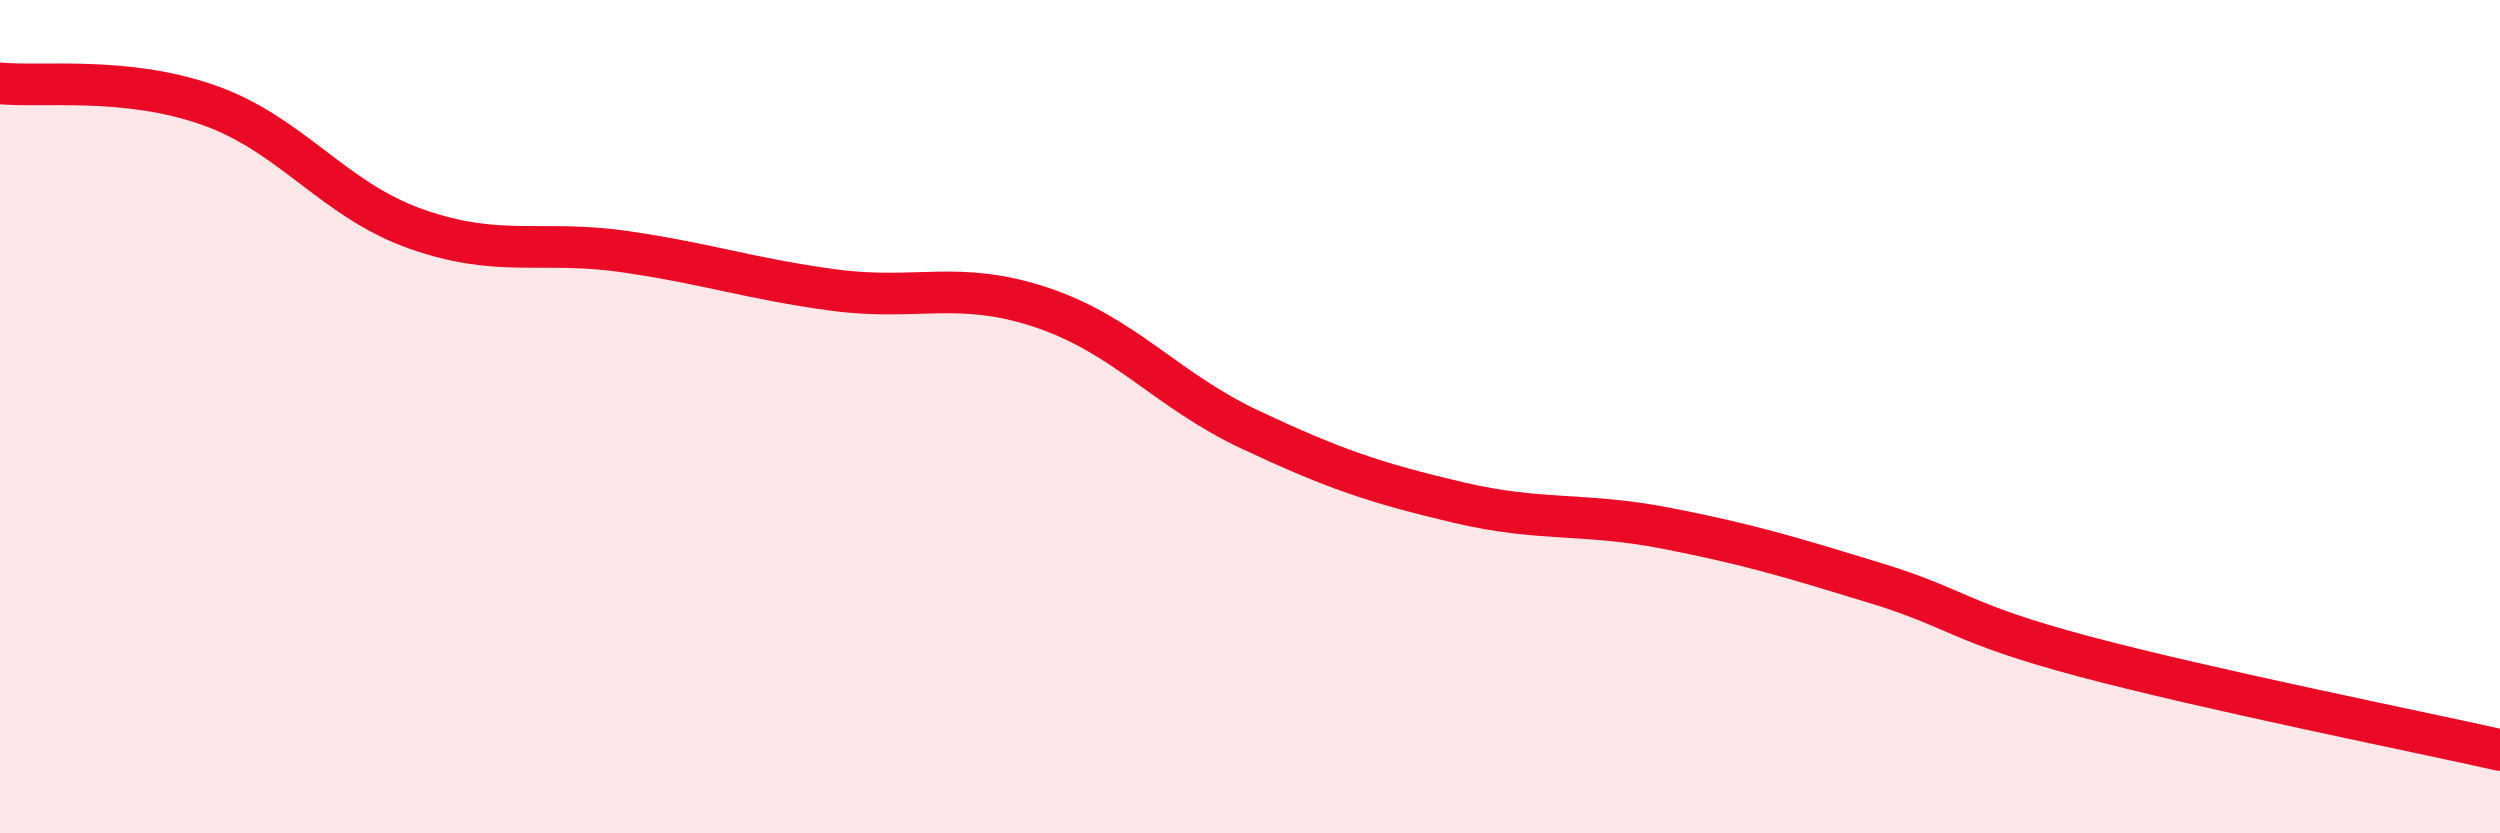
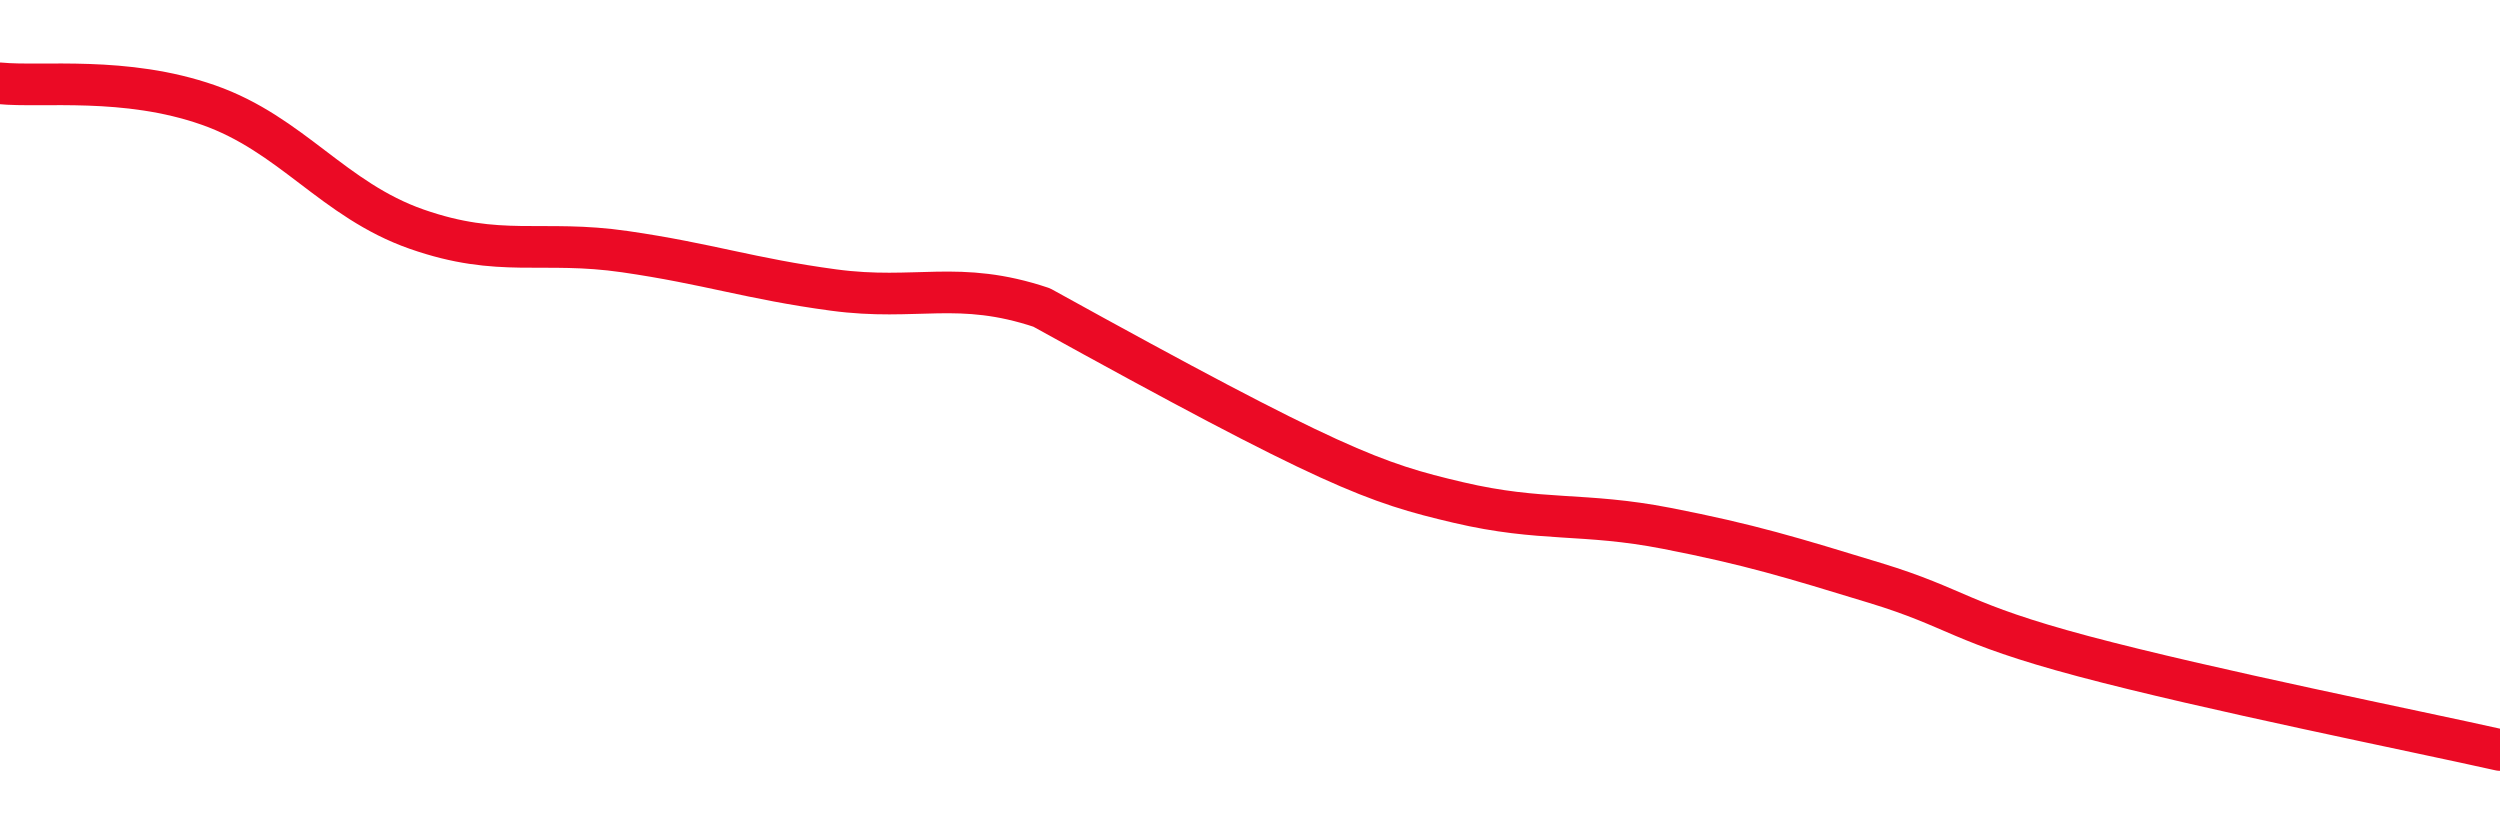
<svg xmlns="http://www.w3.org/2000/svg" width="60" height="20" viewBox="0 0 60 20">
-   <path d="M 0,2 C 1,2.1 3,1.82 5,2.52 C 7,3.22 8,4.8 10,5.5 C 12,6.2 13,5.75 15,6.04 C 17,6.33 18,6.69 20,6.96 C 22,7.23 23,6.71 25,7.38 C 27,8.05 28,9.37 30,10.31 C 32,11.25 33,11.59 35,12.06 C 37,12.53 38,12.29 40,12.68 C 42,13.07 43,13.38 45,13.99 C 47,14.6 47,14.95 50,15.75 C 53,16.55 58,17.55 60,18L60 20L0 20Z" fill="#EB0A25" opacity="0.1" stroke-linecap="round" stroke-linejoin="round" />
-   <path d="M 0,2 C 1,2.1 3,1.82 5,2.52 C 7,3.22 8,4.8 10,5.5 C 12,6.2 13,5.75 15,6.04 C 17,6.33 18,6.69 20,6.96 C 22,7.23 23,6.71 25,7.38 C 27,8.05 28,9.37 30,10.31 C 32,11.25 33,11.59 35,12.06 C 37,12.53 38,12.29 40,12.68 C 42,13.07 43,13.38 45,13.99 C 47,14.6 47,14.95 50,15.75 C 53,16.55 58,17.55 60,18" stroke="#EB0A25" stroke-width="1" fill="none" stroke-linecap="round" stroke-linejoin="round" />
+   <path d="M 0,2 C 1,2.1 3,1.82 5,2.52 C 7,3.22 8,4.8 10,5.5 C 12,6.2 13,5.75 15,6.04 C 17,6.33 18,6.69 20,6.96 C 22,7.23 23,6.71 25,7.38 C 32,11.25 33,11.59 35,12.06 C 37,12.53 38,12.29 40,12.68 C 42,13.07 43,13.38 45,13.99 C 47,14.6 47,14.95 50,15.75 C 53,16.55 58,17.55 60,18" stroke="#EB0A25" stroke-width="1" fill="none" stroke-linecap="round" stroke-linejoin="round" />
</svg>